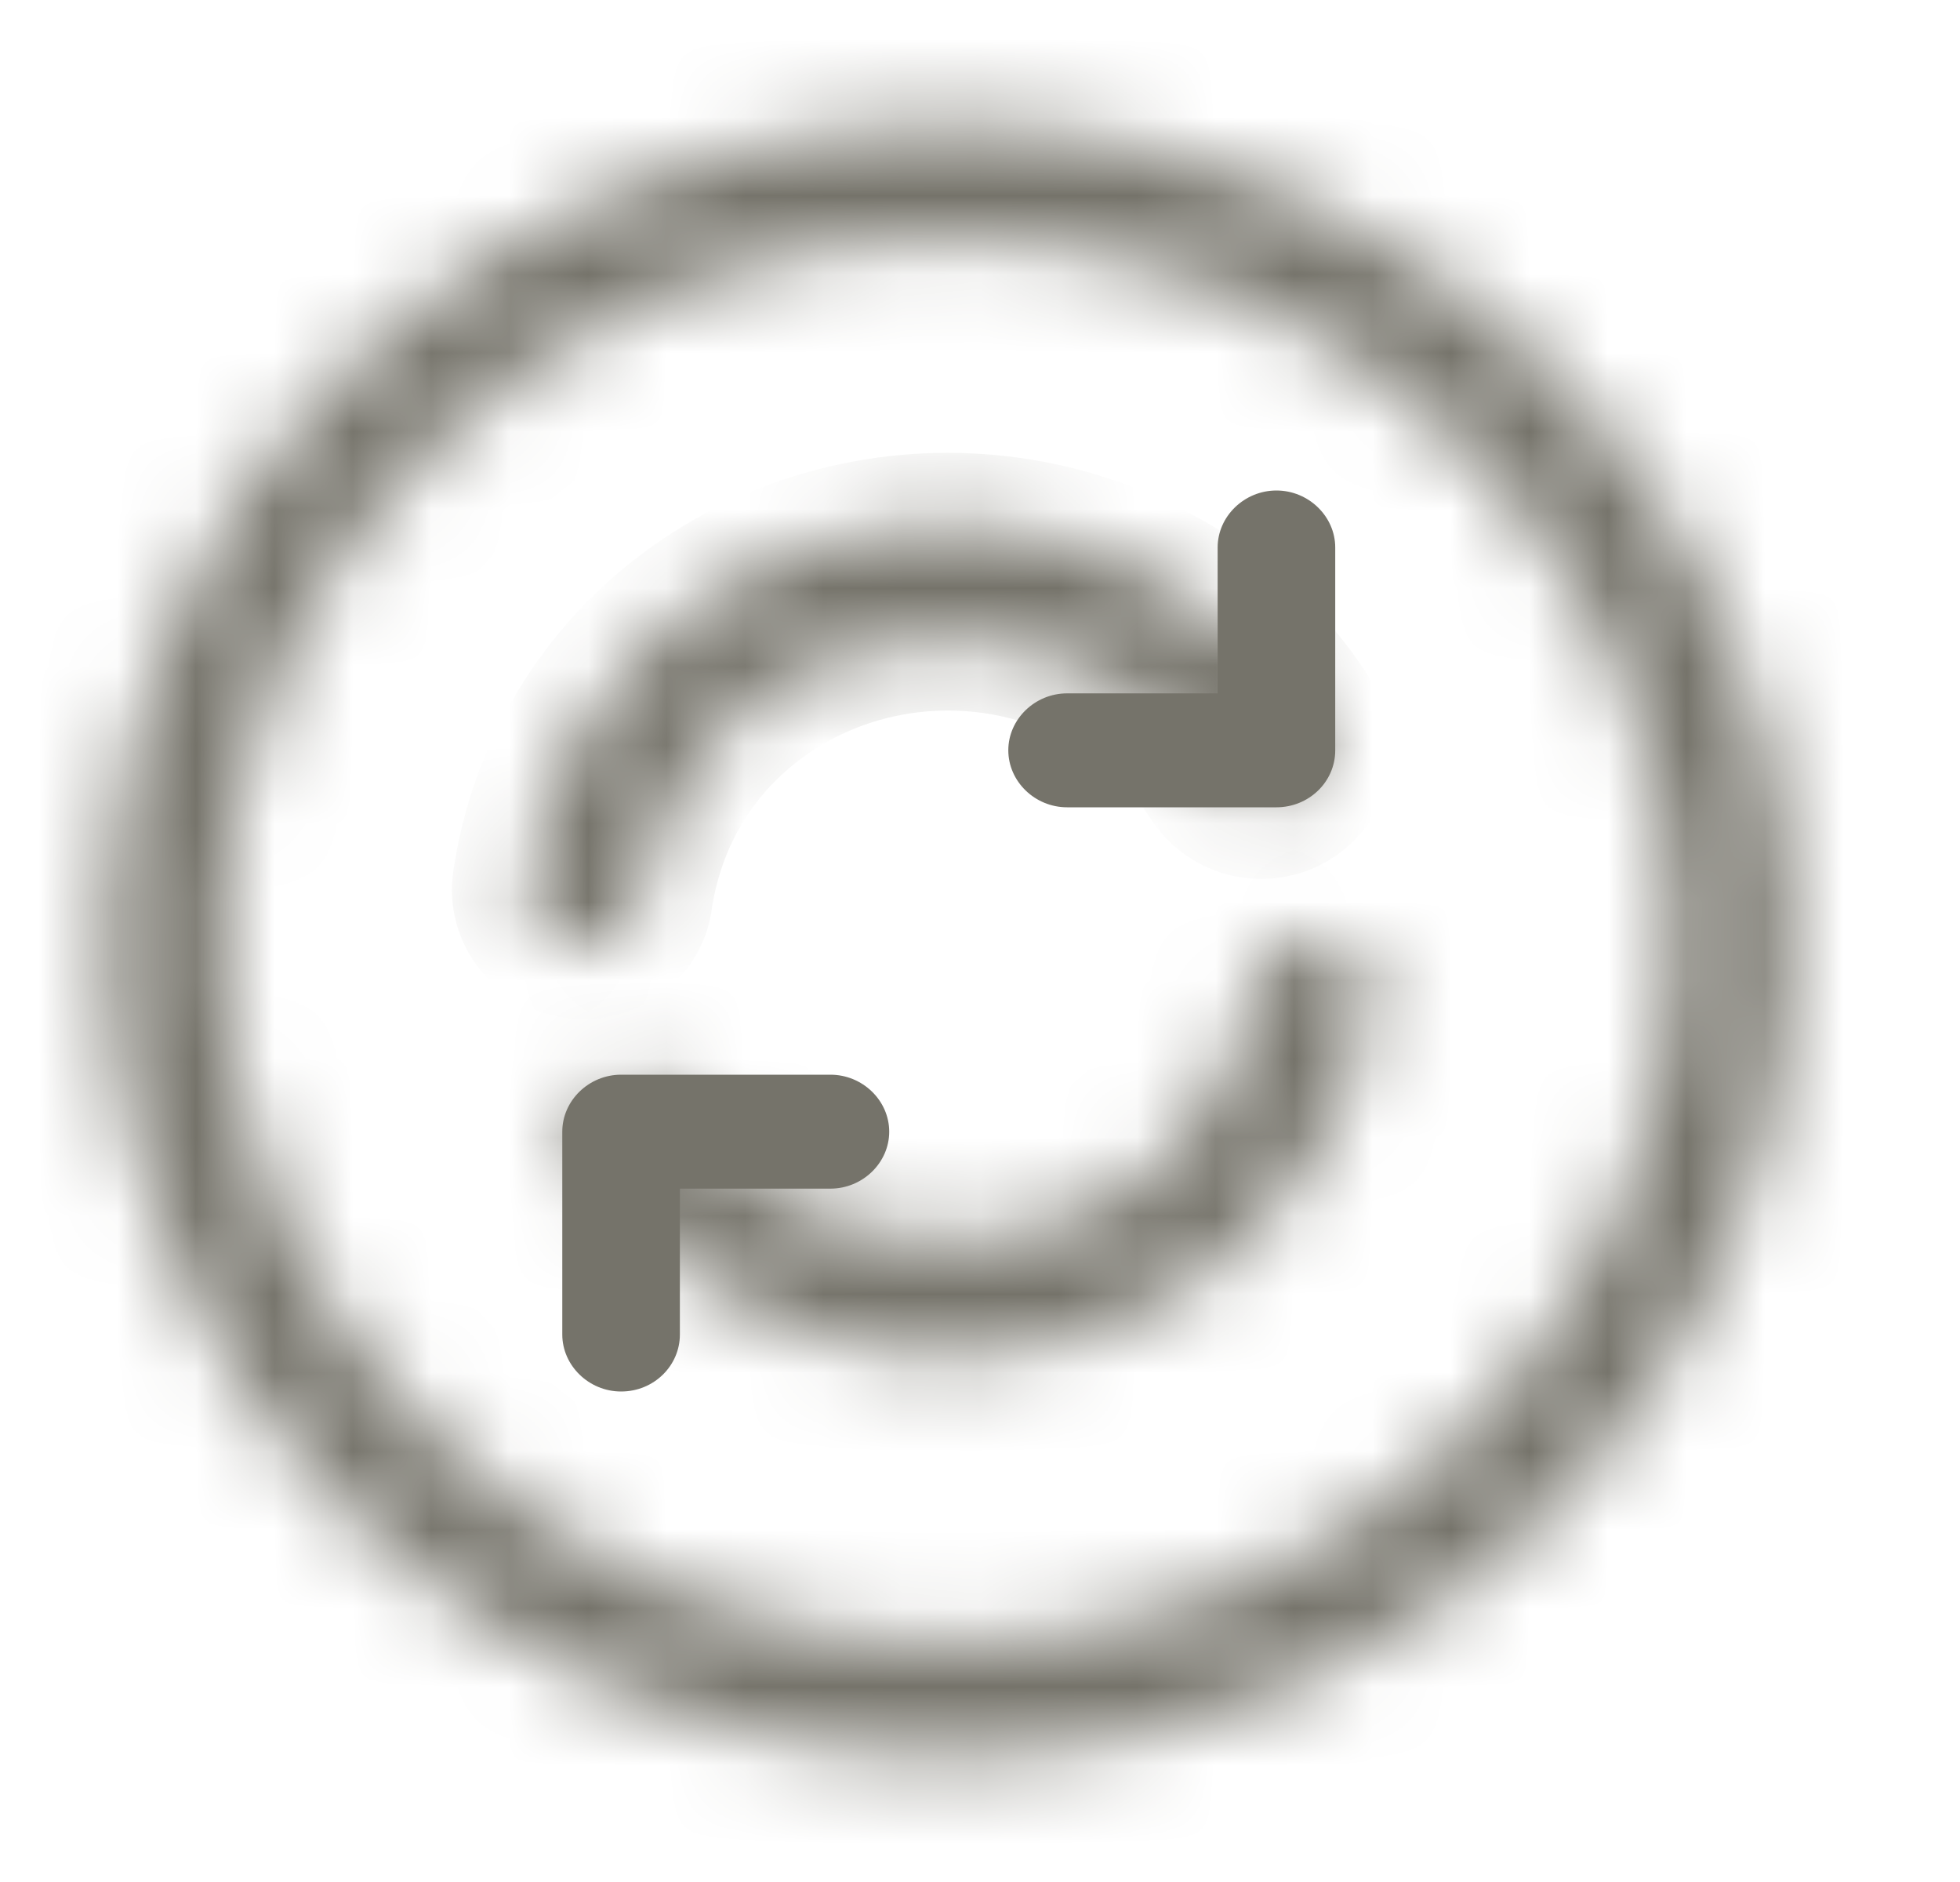
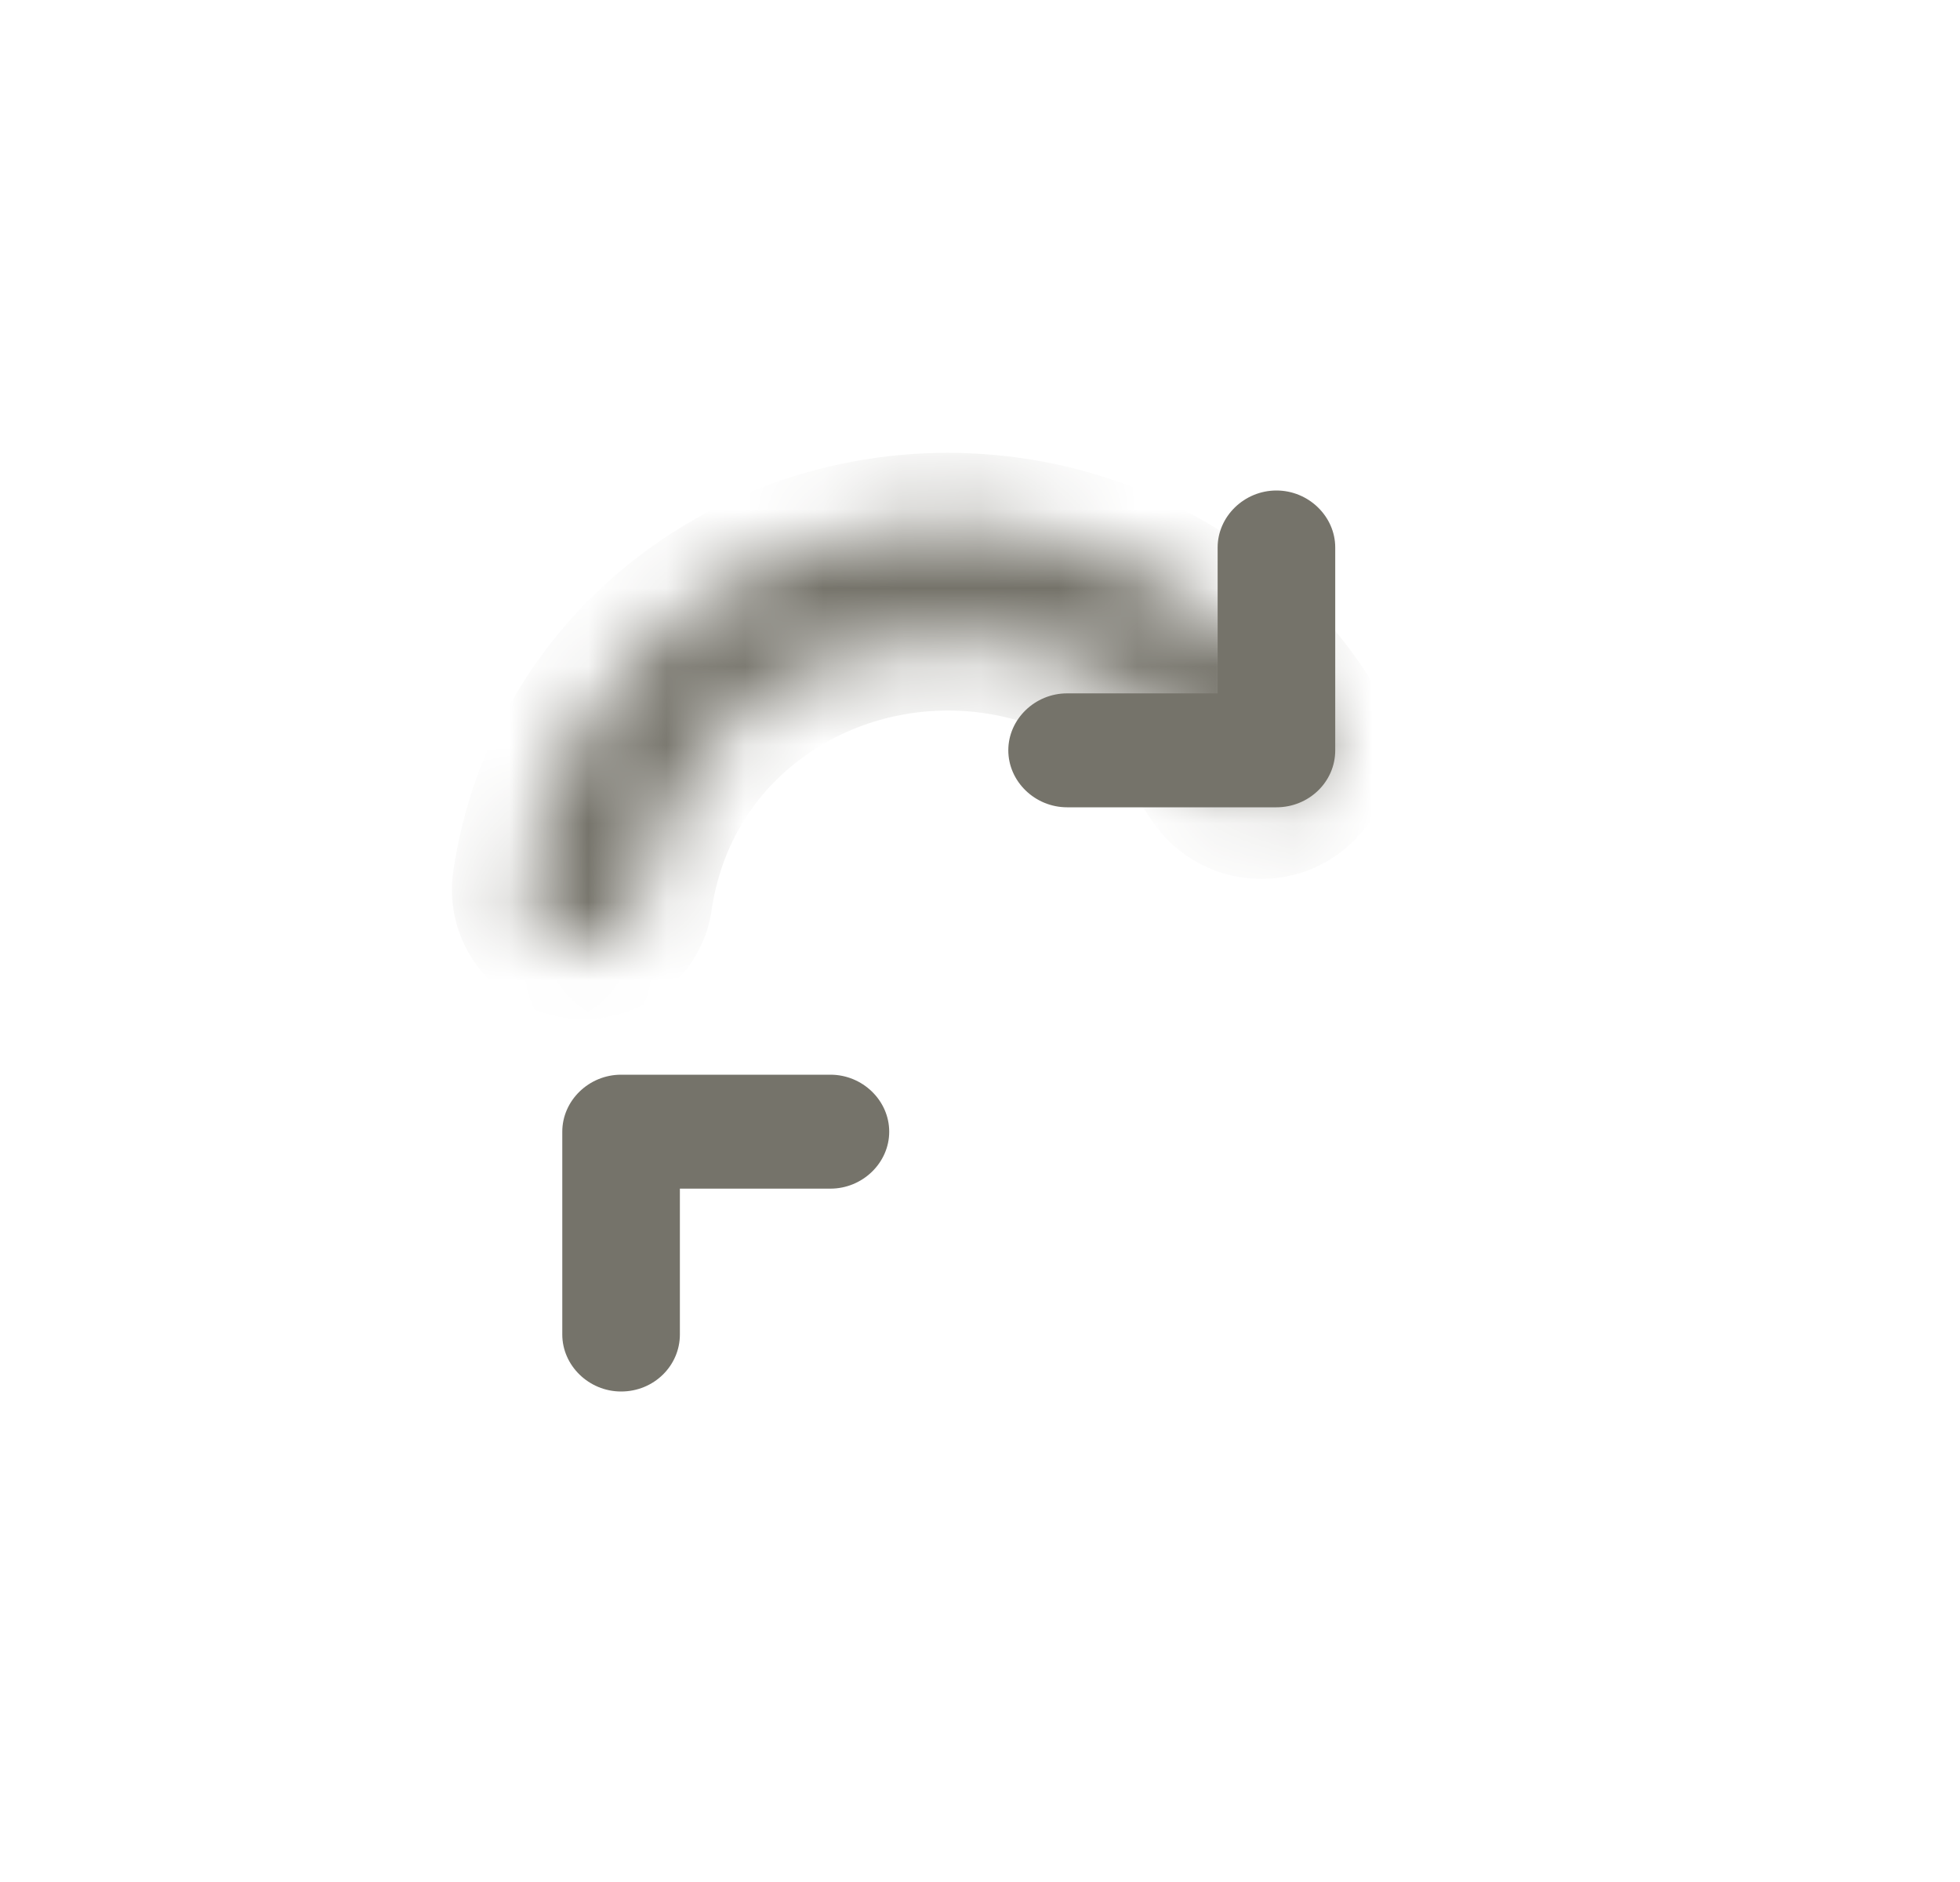
<svg xmlns="http://www.w3.org/2000/svg" width="25" height="24" viewBox="0 0 25 24" fill="none">
  <mask id="path-1-inside-1_145_8925" fill="white">
-     <path d="M12.102 22.414C6.172 22.414 1.352 17.745 1.352 12C1.352 6.255 6.172 1.586 12.102 1.586C18.032 1.586 22.852 6.255 22.852 12C22.852 17.745 18.032 22.414 12.102 22.414ZM12.102 3.039C7.002 3.039 2.852 7.059 2.852 12C2.852 16.941 7.002 20.961 12.102 20.961C17.202 20.961 21.352 16.941 21.352 12C21.352 7.059 17.202 3.039 12.102 3.039Z" />
-   </mask>
-   <path d="M12.102 22.414C6.172 22.414 1.352 17.745 1.352 12C1.352 6.255 6.172 1.586 12.102 1.586C18.032 1.586 22.852 6.255 22.852 12C22.852 17.745 18.032 22.414 12.102 22.414ZM12.102 3.039C7.002 3.039 2.852 7.059 2.852 12C2.852 16.941 7.002 20.961 12.102 20.961C17.202 20.961 21.352 16.941 21.352 12C21.352 7.059 17.202 3.039 12.102 3.039Z" stroke="#75736A" stroke-width="3" mask="url(#path-1-inside-1_145_8925)" />
+     </mask>
  <mask id="path-2-inside-2_145_8925" fill="white">
    <path d="M12.101 17.299C10.701 17.299 9.302 16.786 8.232 15.749C7.952 15.478 7.702 15.178 7.471 14.819C7.252 14.48 7.361 14.034 7.711 13.821C8.061 13.608 8.522 13.715 8.742 14.054C8.912 14.325 9.091 14.538 9.291 14.732C10.841 16.233 13.361 16.233 14.912 14.732C15.511 14.151 15.892 13.395 16.021 12.552C16.081 12.155 16.462 11.864 16.872 11.932C17.282 11.99 17.561 12.358 17.512 12.756C17.341 13.909 16.811 14.945 15.982 15.759C14.902 16.786 13.502 17.299 12.101 17.299Z" />
  </mask>
-   <path d="M12.101 17.299C10.701 17.299 9.302 16.786 8.232 15.749C7.952 15.478 7.702 15.178 7.471 14.819C7.252 14.48 7.361 14.034 7.711 13.821C8.061 13.608 8.522 13.715 8.742 14.054C8.912 14.325 9.091 14.538 9.291 14.732C10.841 16.233 13.361 16.233 14.912 14.732C15.511 14.151 15.892 13.395 16.021 12.552C16.081 12.155 16.462 11.864 16.872 11.932C17.282 11.99 17.561 12.358 17.512 12.756C17.341 13.909 16.811 14.945 15.982 15.759C14.902 16.786 13.502 17.299 12.101 17.299Z" stroke="#75736A" stroke-width="3" mask="url(#path-2-inside-2_145_8925)" />
  <mask id="path-3-inside-3_145_8925" fill="white">
    <path d="M7.441 12.078C7.401 12.078 7.371 12.078 7.331 12.068C6.921 12.01 6.631 11.642 6.691 11.245C6.861 10.092 7.391 9.055 8.221 8.241C10.351 6.178 13.821 6.178 15.961 8.241C16.241 8.513 16.491 8.813 16.721 9.181C16.942 9.52 16.831 9.966 16.482 10.179C16.131 10.392 15.671 10.286 15.451 9.946C15.281 9.685 15.101 9.462 14.902 9.268C13.351 7.767 10.832 7.767 9.281 9.268C8.681 9.85 8.301 10.605 8.171 11.448C8.131 11.816 7.811 12.078 7.441 12.078Z" />
  </mask>
  <path d="M7.441 12.078C7.401 12.078 7.371 12.078 7.331 12.068C6.921 12.01 6.631 11.642 6.691 11.245C6.861 10.092 7.391 9.055 8.221 8.241C10.351 6.178 13.821 6.178 15.961 8.241C16.241 8.513 16.491 8.813 16.721 9.181C16.942 9.52 16.831 9.966 16.482 10.179C16.131 10.392 15.671 10.286 15.451 9.946C15.281 9.685 15.101 9.462 14.902 9.268C13.351 7.767 10.832 7.767 9.281 9.268C8.681 9.85 8.301 10.605 8.171 11.448C8.131 11.816 7.811 12.078 7.441 12.078Z" fill="#75736A" stroke="#75736A" stroke-width="1.838" mask="url(#path-3-inside-3_145_8925)" />
  <path d="M7.922 17.745C7.512 17.745 7.172 17.415 7.172 17.018V14.432C7.172 14.034 7.512 13.705 7.922 13.705H10.592C11.002 13.705 11.342 14.034 11.342 14.432C11.342 14.829 11.002 15.158 10.592 15.158H8.672V17.018C8.672 17.415 8.342 17.745 7.922 17.745Z" fill="#75736A" />
  <path d="M16.281 10.295H13.611C13.201 10.295 12.861 9.966 12.861 9.568C12.861 9.171 13.201 8.842 13.611 8.842H15.531V6.982C15.531 6.585 15.871 6.255 16.281 6.255C16.691 6.255 17.031 6.585 17.031 6.982V9.568C17.031 9.975 16.691 10.295 16.281 10.295Z" fill="#75736A" />
</svg>